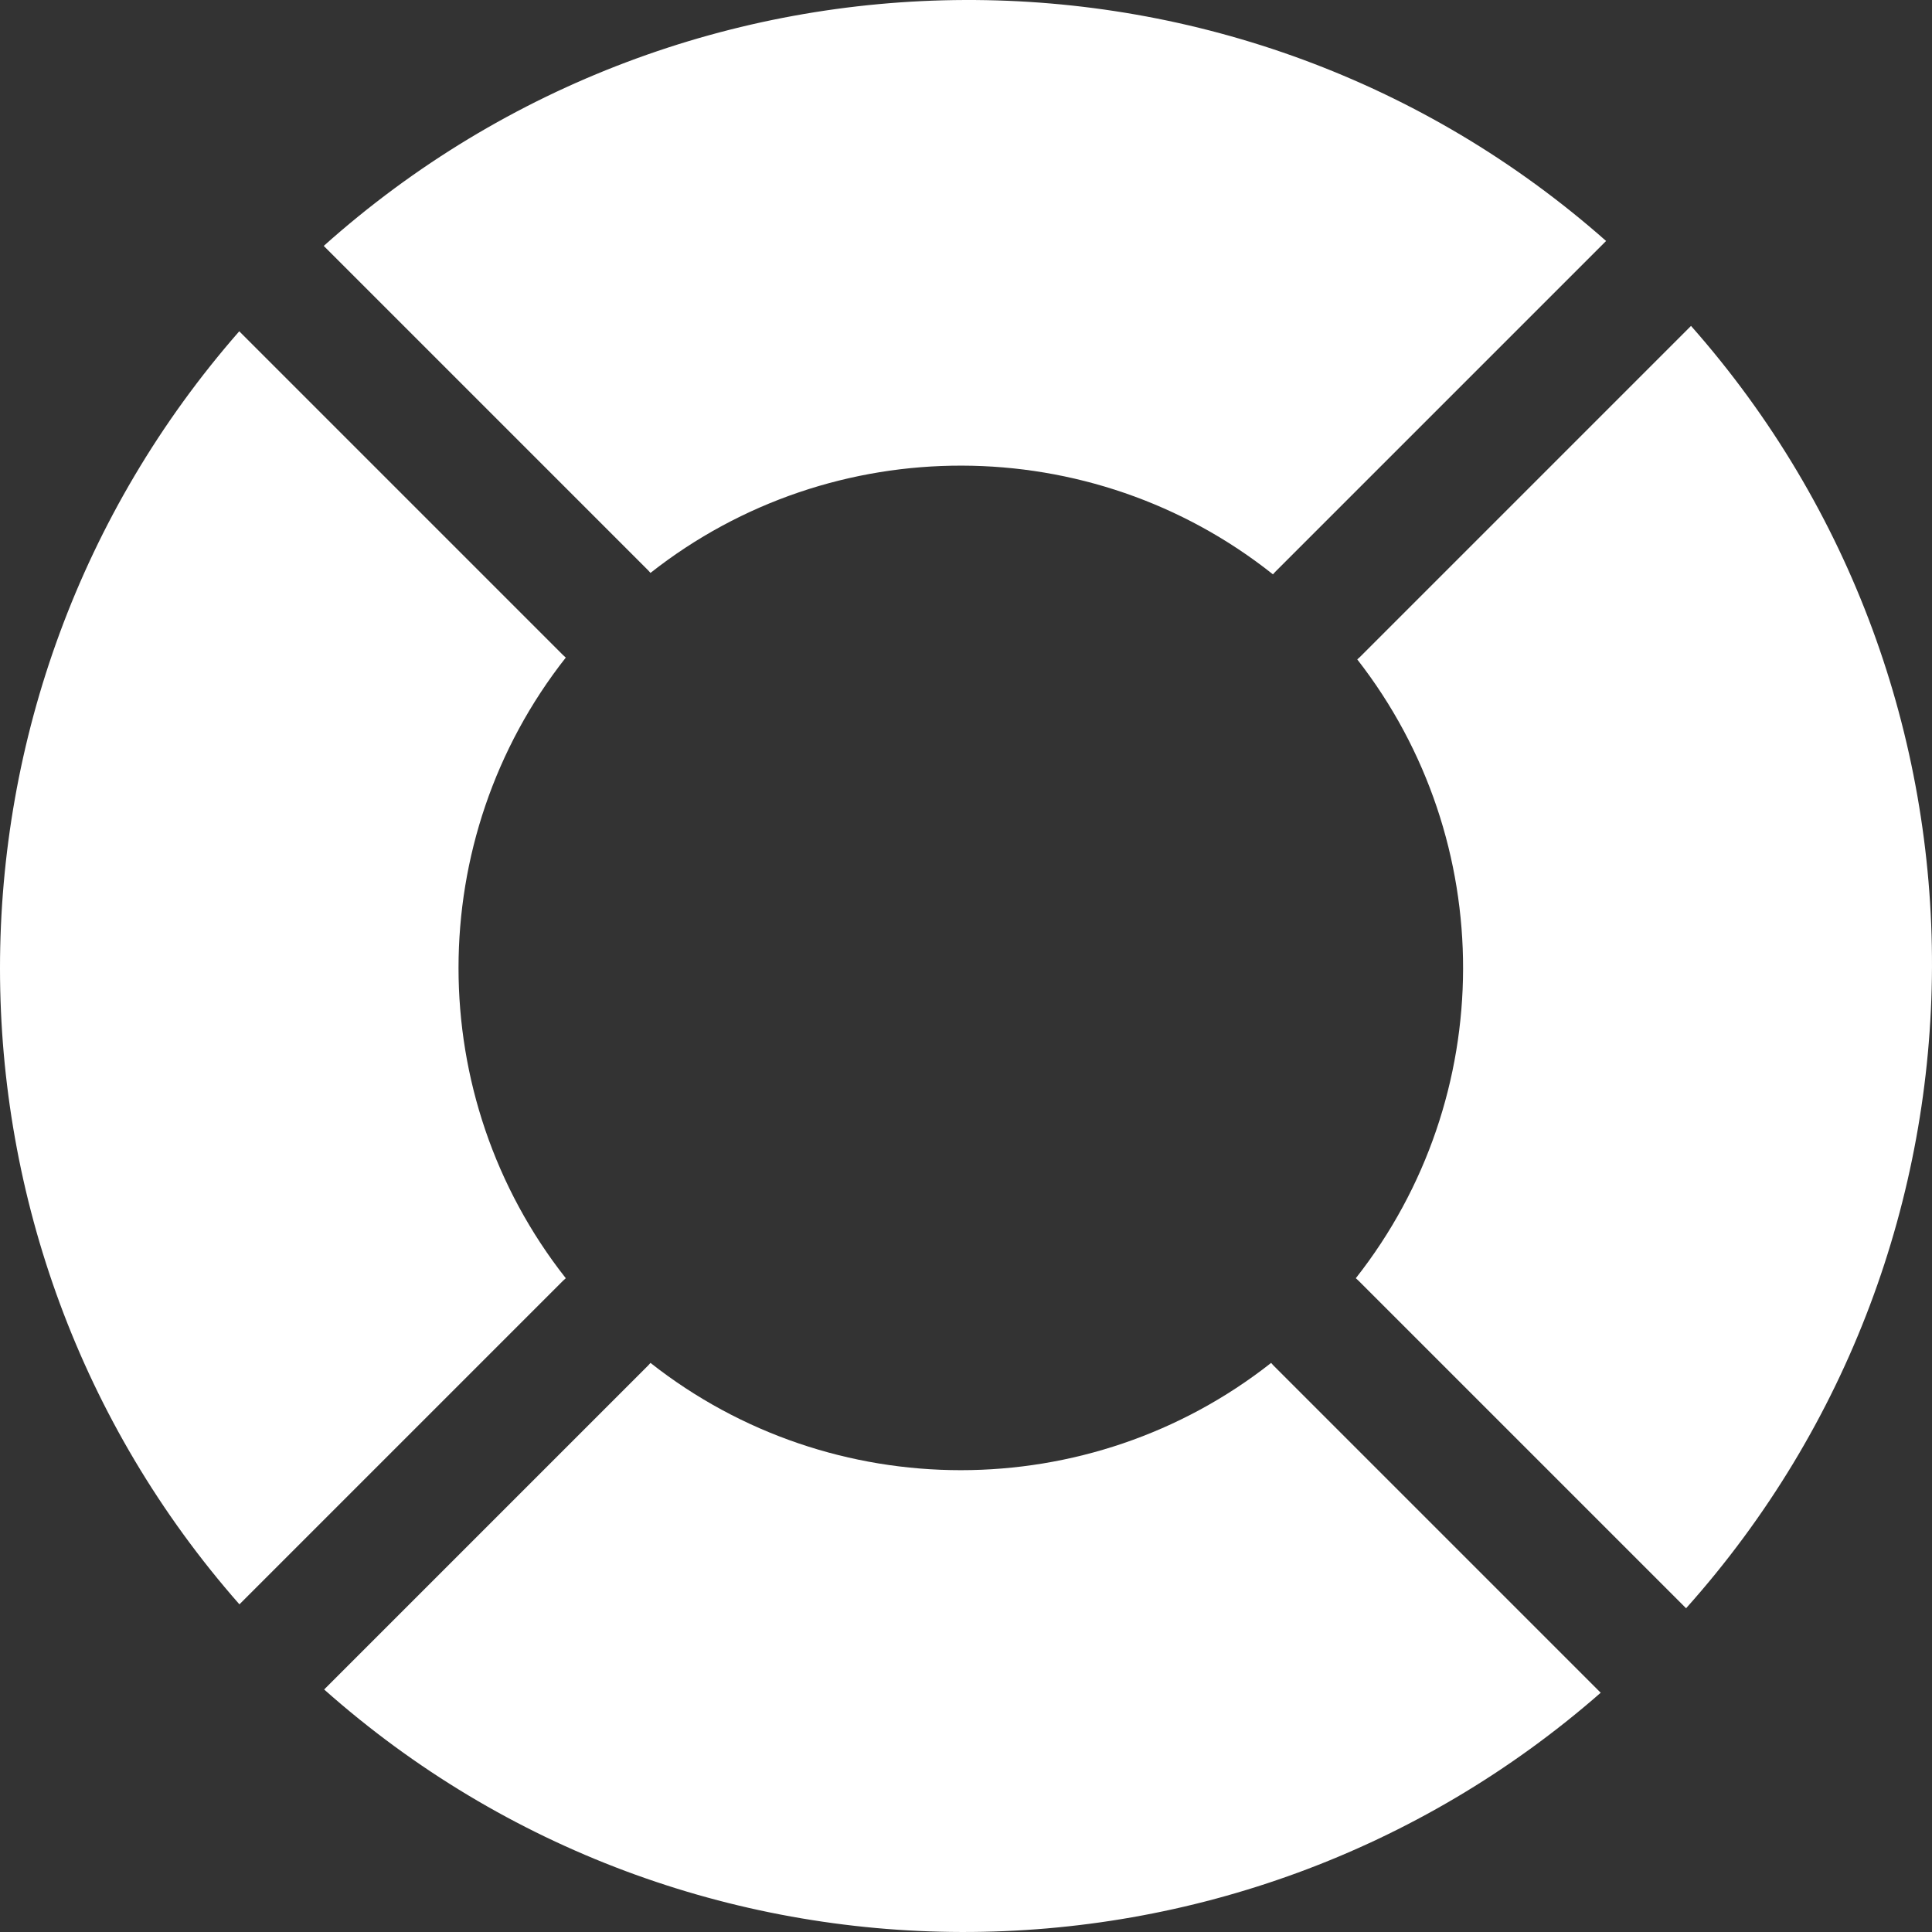
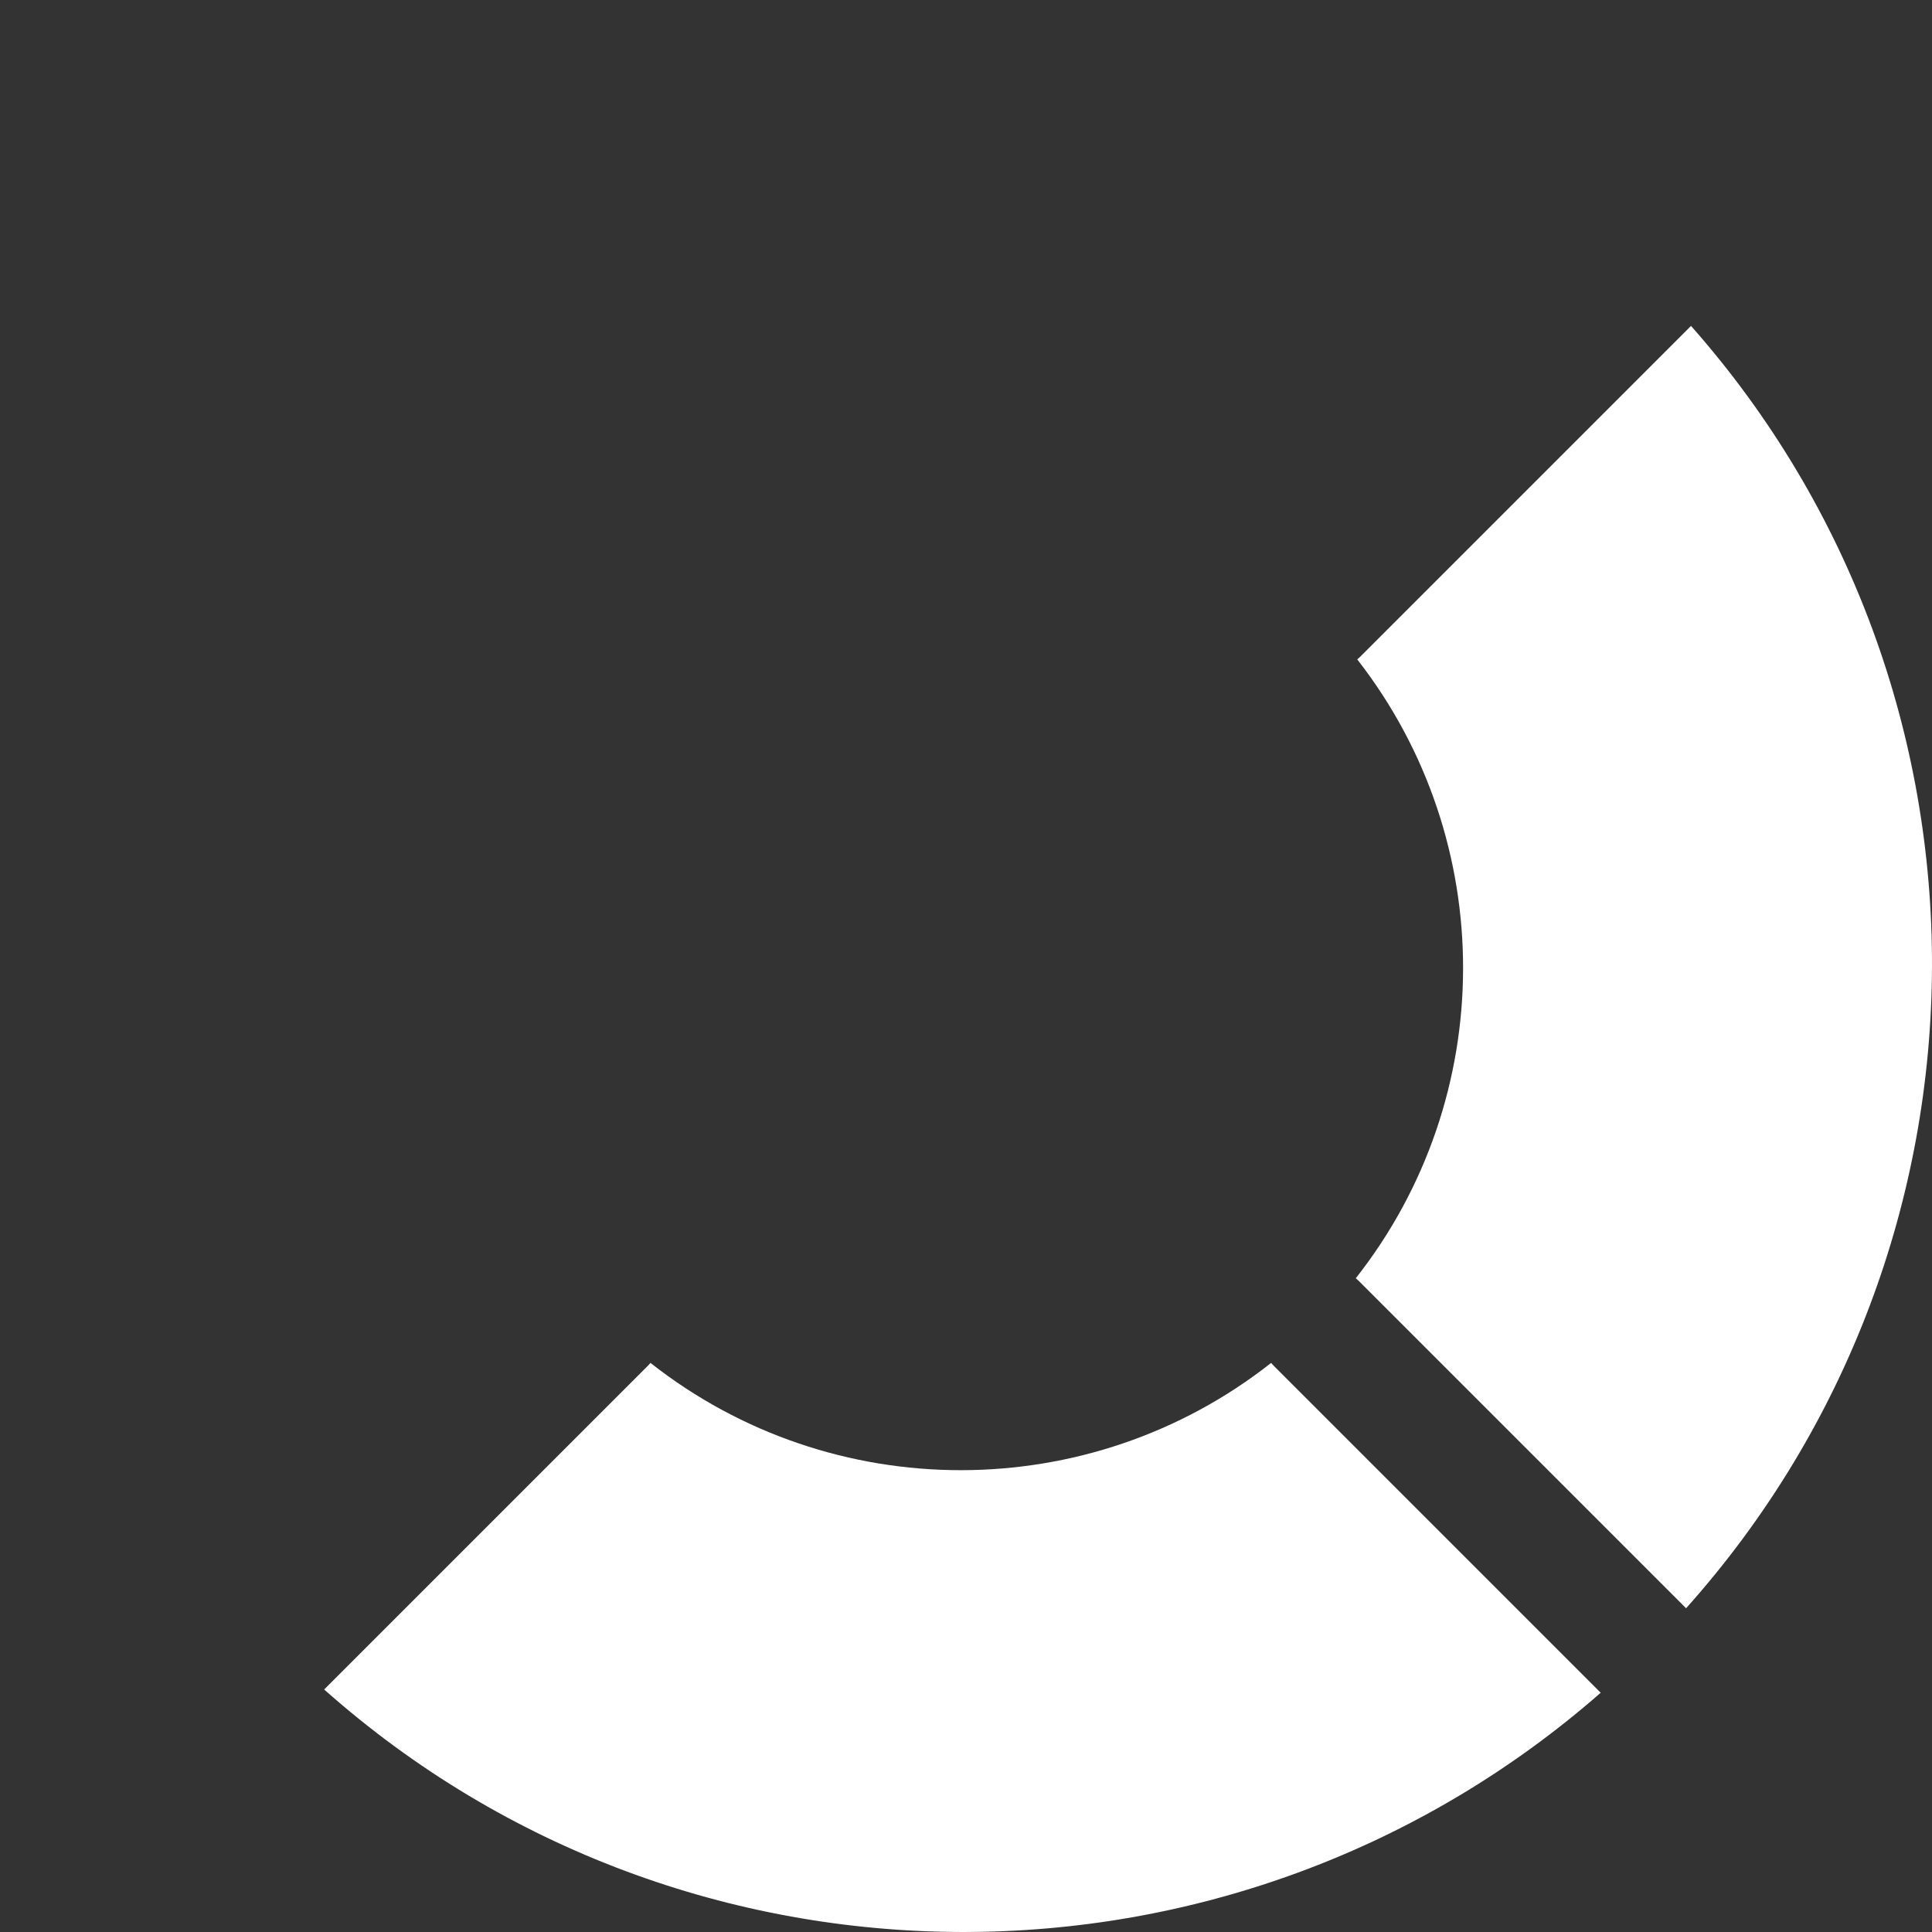
<svg xmlns="http://www.w3.org/2000/svg" width="512" height="512" viewBox="0 0 512 512" fill="none">
  <rect x="0" y="0" width="512" height="512" fill="#333333" stroke="none" />
  <g clip-path="url(#clip0)">
-     <path d="M171.749 151.123C171.975 151.349 172.174 151.59 172.384 151.825C220.671 113.793 289.193 113.922 337.344 152.209C337.539 151.991 337.723 151.768 337.932 151.559L425.63 63.861C328.797 -21.739 182.482 -21.267 85.796 65.168L171.749 151.123Z" fill="white" />
    <path d="M448.138 86.37L360.441 174.069C360.199 174.311 359.94 174.527 359.687 174.751C397.21 222.848 397.079 290.78 359.302 338.743C359.538 338.953 359.779 339.153 360.005 339.379L446.831 426.205C533.266 329.518 533.738 183.203 448.138 86.37V86.37Z" fill="white" />
-     <path d="M149.239 339.378C149.465 339.152 149.706 338.952 149.942 338.743C112.037 290.619 112.037 222.392 149.941 174.268C149.706 174.059 149.465 173.859 149.239 173.633L63.404 87.796C-21.131 184.336 -21.152 328.996 63.45 425.166L149.239 339.378Z" fill="white" />
    <path d="M337.494 361.888C337.268 361.662 337.068 361.421 336.859 361.185C288.734 399.089 220.509 399.089 172.384 361.185C172.175 361.421 171.975 361.662 171.748 361.888L85.904 447.731C182.069 533.152 327.352 533.401 424.202 448.595L337.494 361.888Z" fill="white" />
  </g>
  <defs>
    <clipPath id="clip0">
      <rect width="512" height="512" fill="white" />
    </clipPath>
  </defs>
</svg>